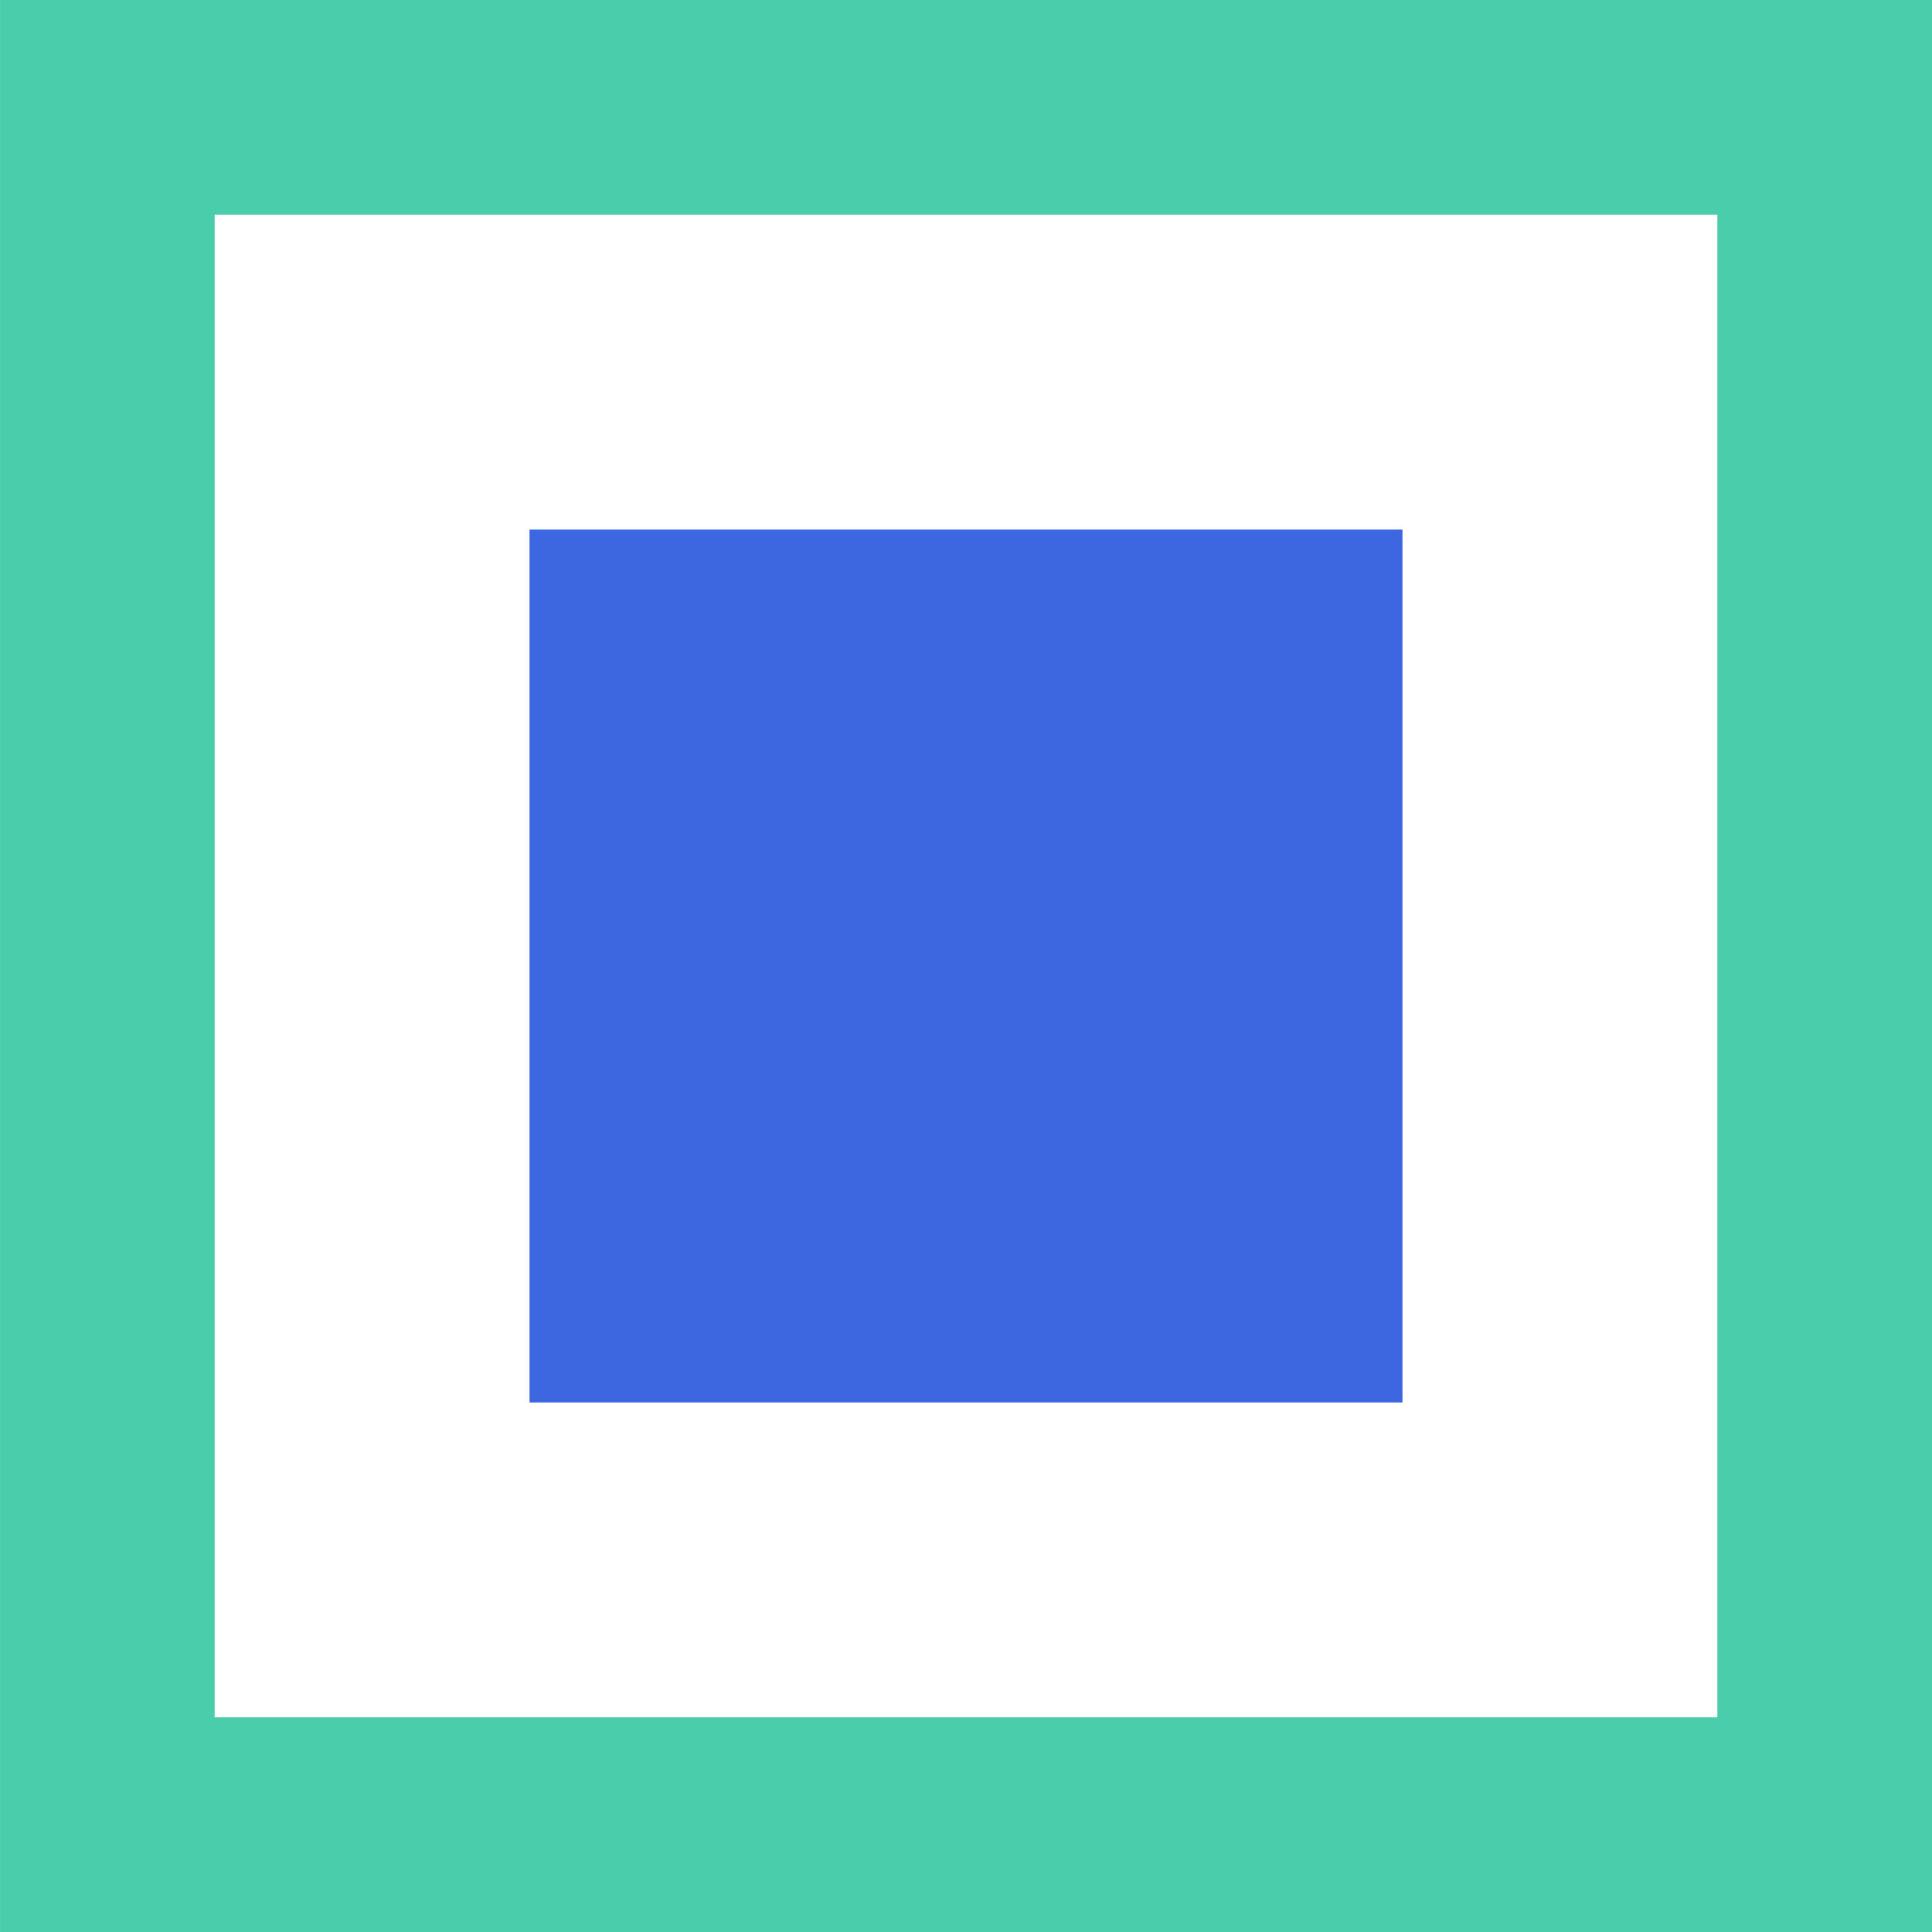
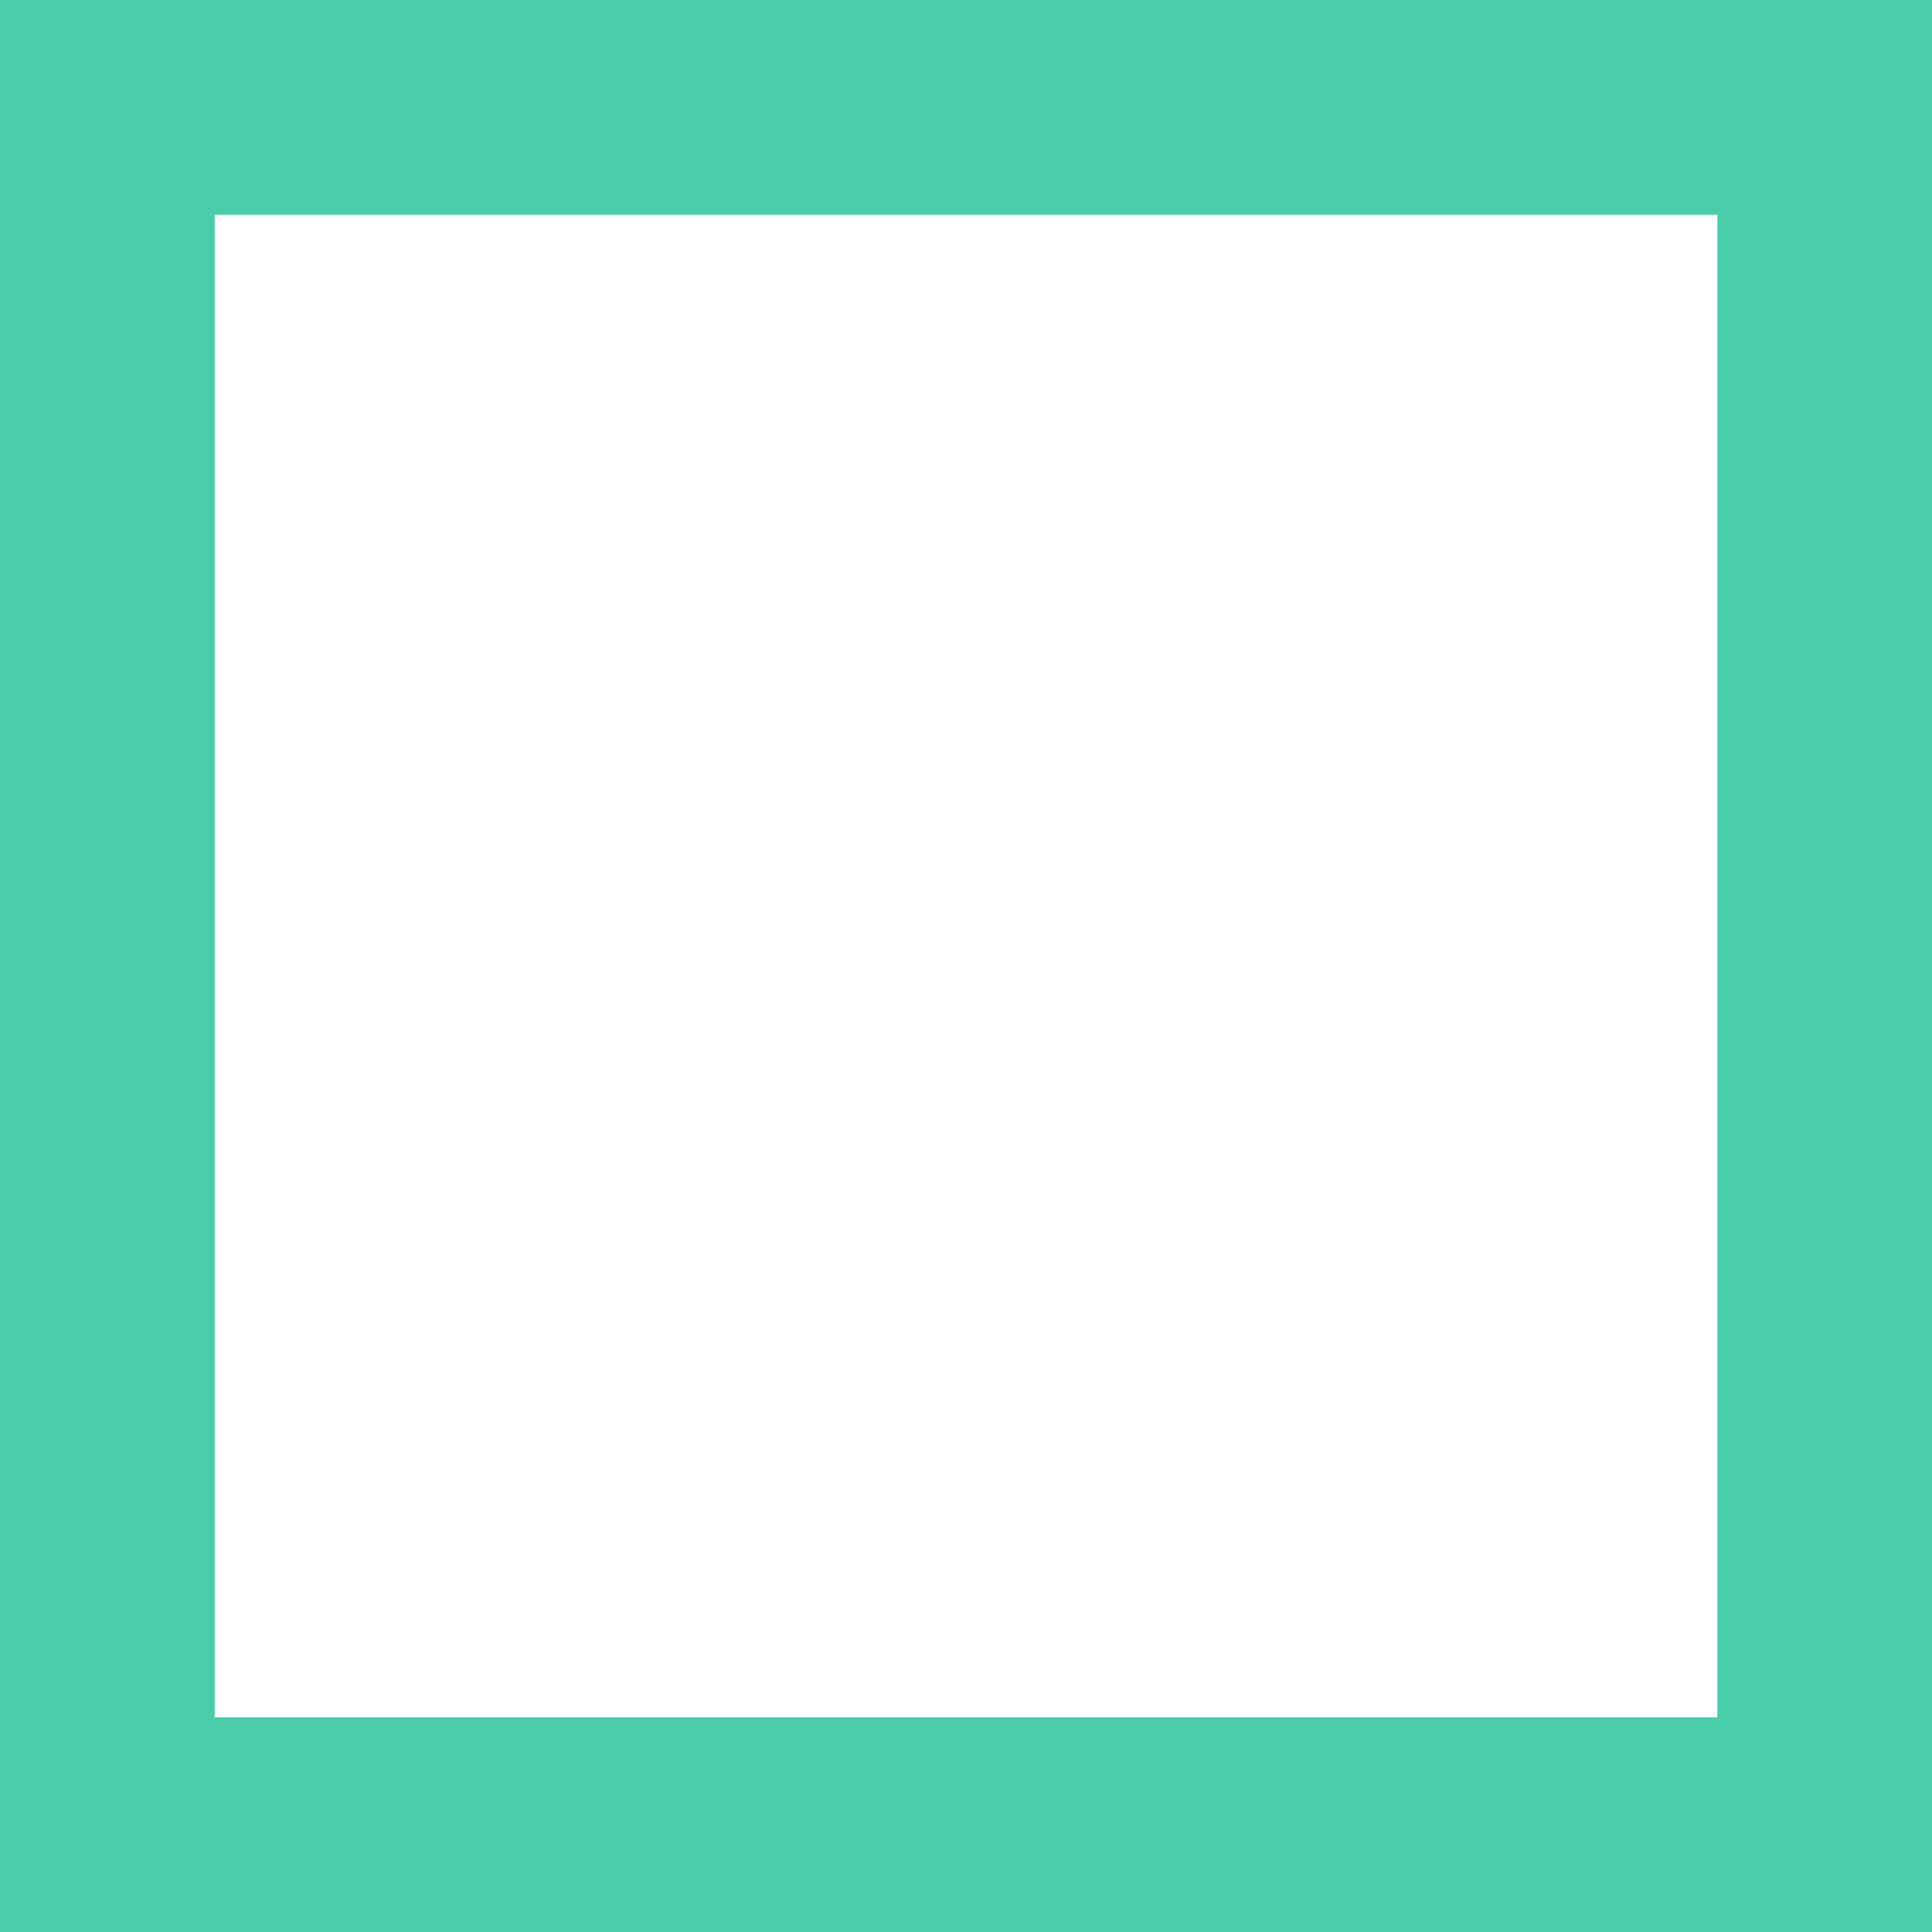
<svg xmlns="http://www.w3.org/2000/svg" width="72" height="72" viewBox="0 0 72 72">
  <g fill="none" fill-rule="evenodd">
    <path fill="#4ACDAA" d="M.001 72H72V0H.001v72zM8 64h56.001V8H8v56z" />
-     <path fill="#3D67E0" d="M19.734 52.266h32.532V19.735H19.734z" />
  </g>
</svg>